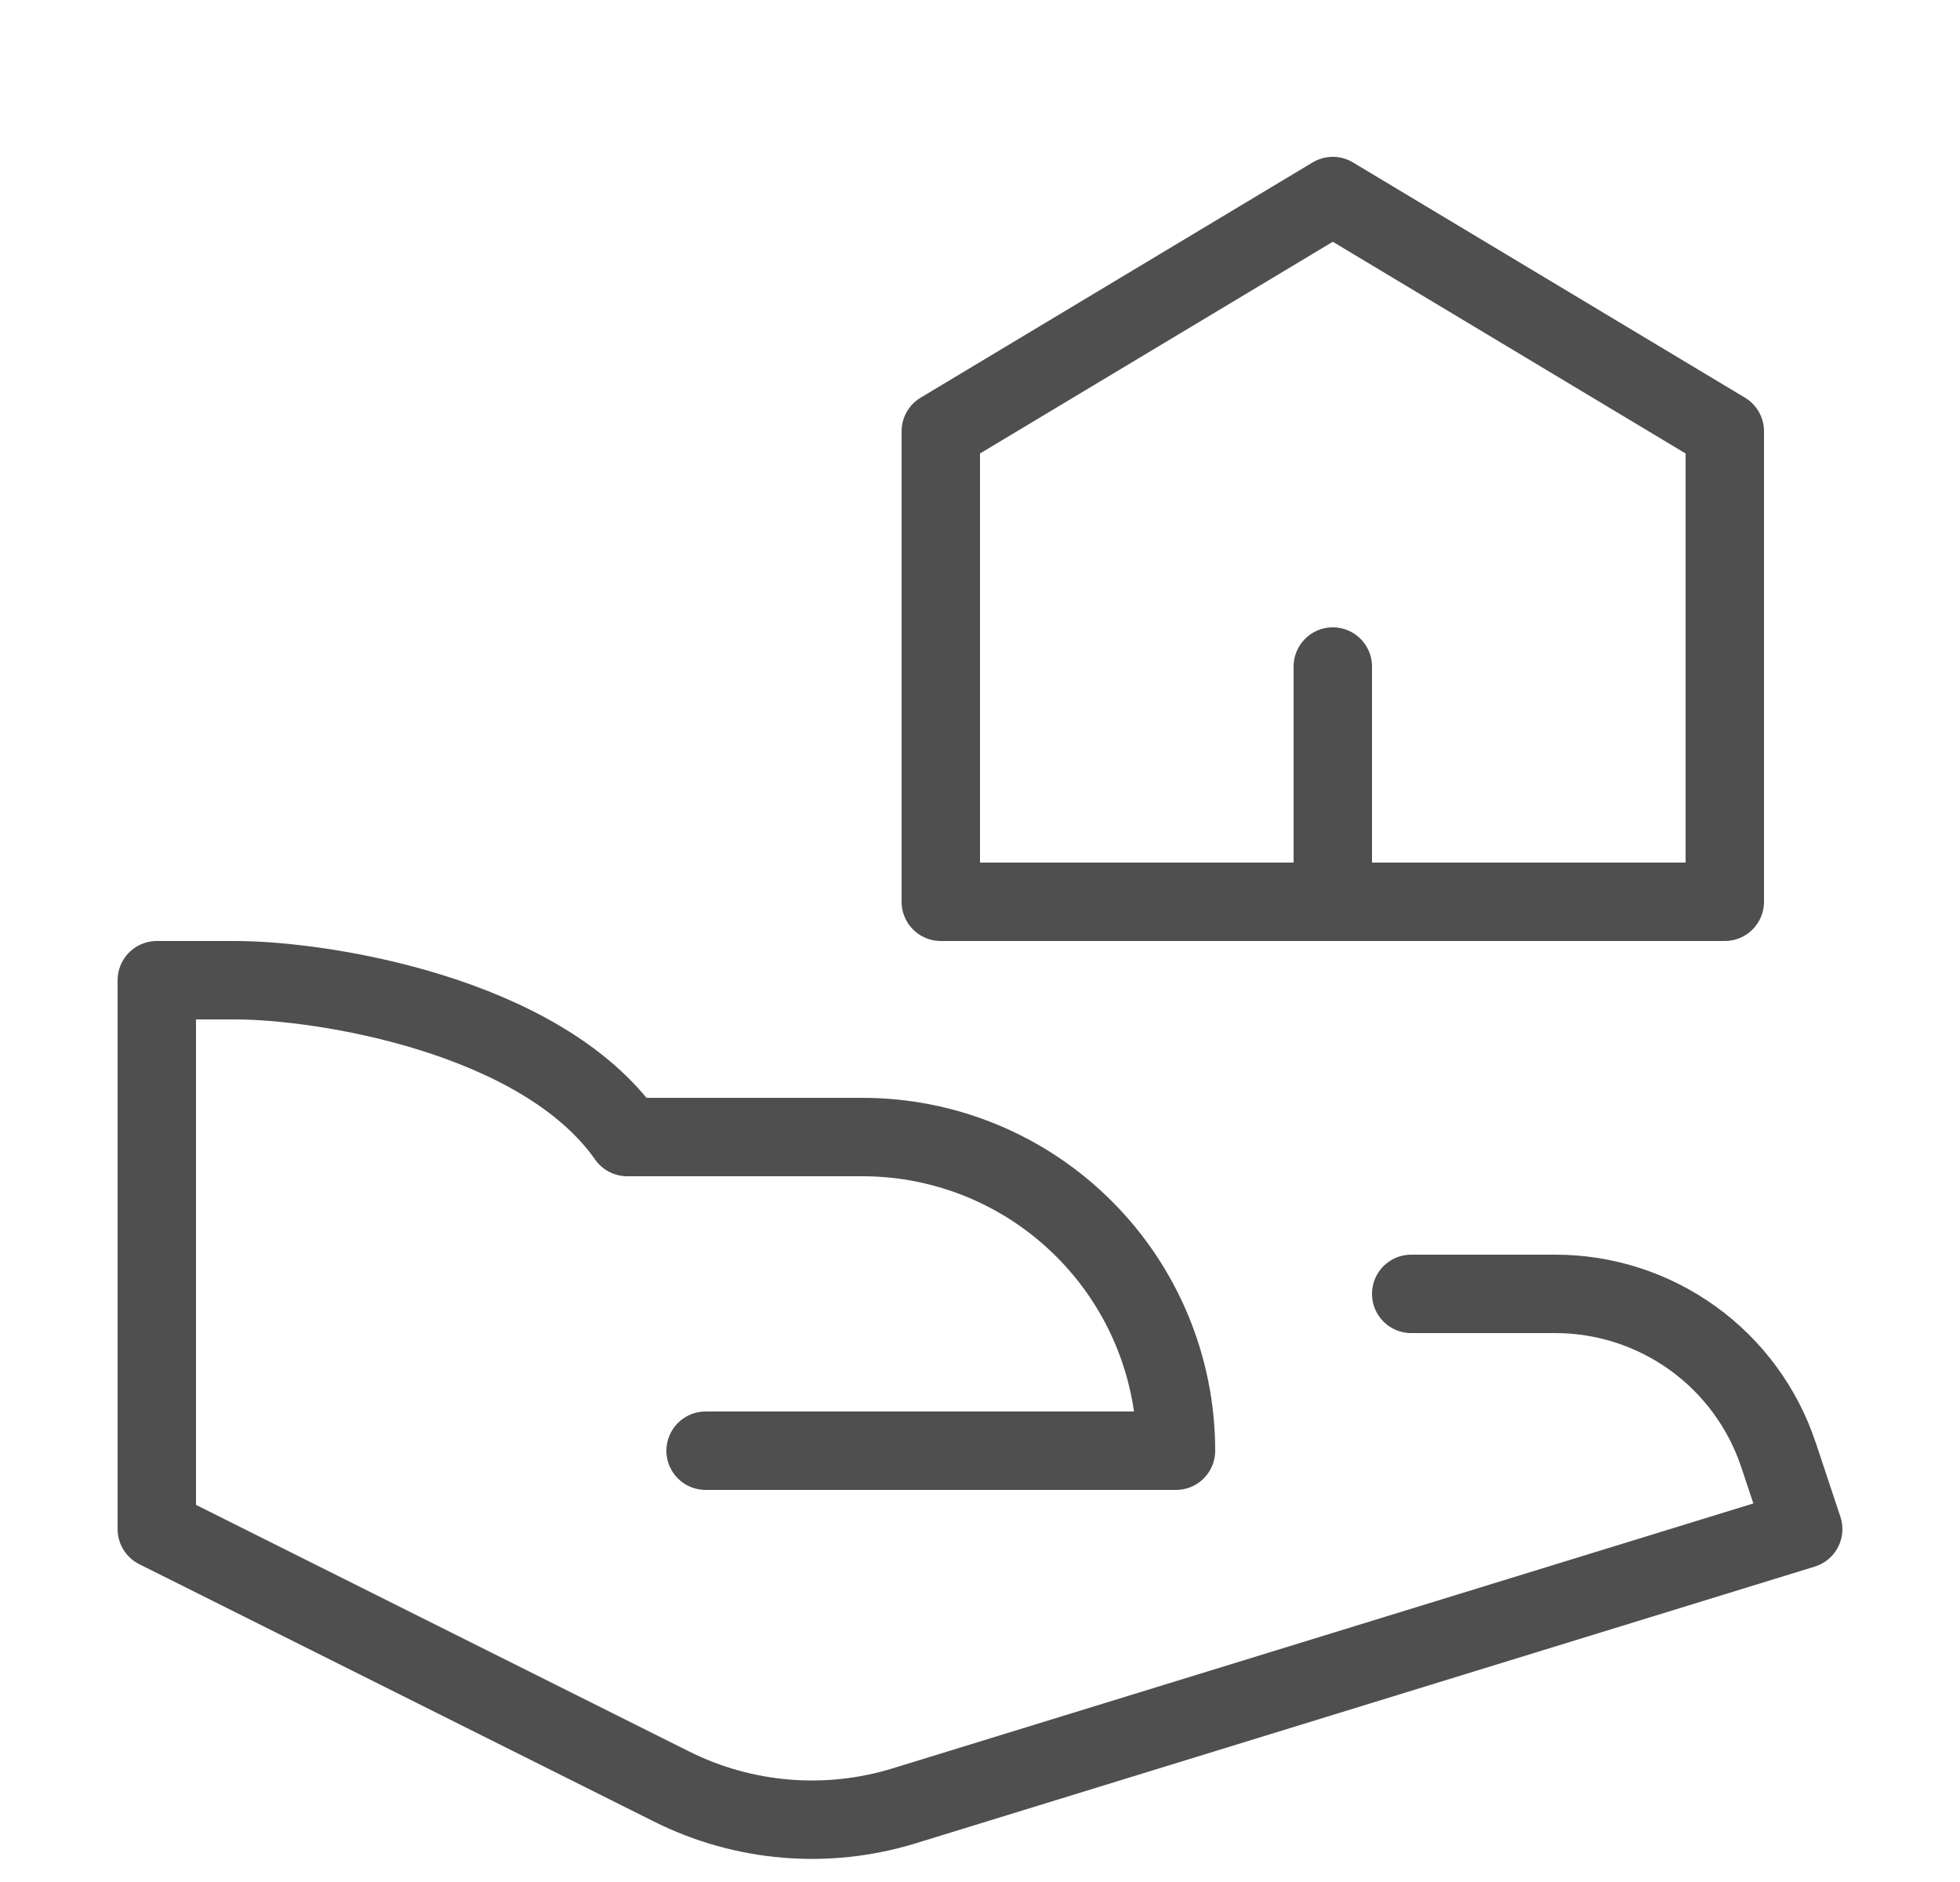
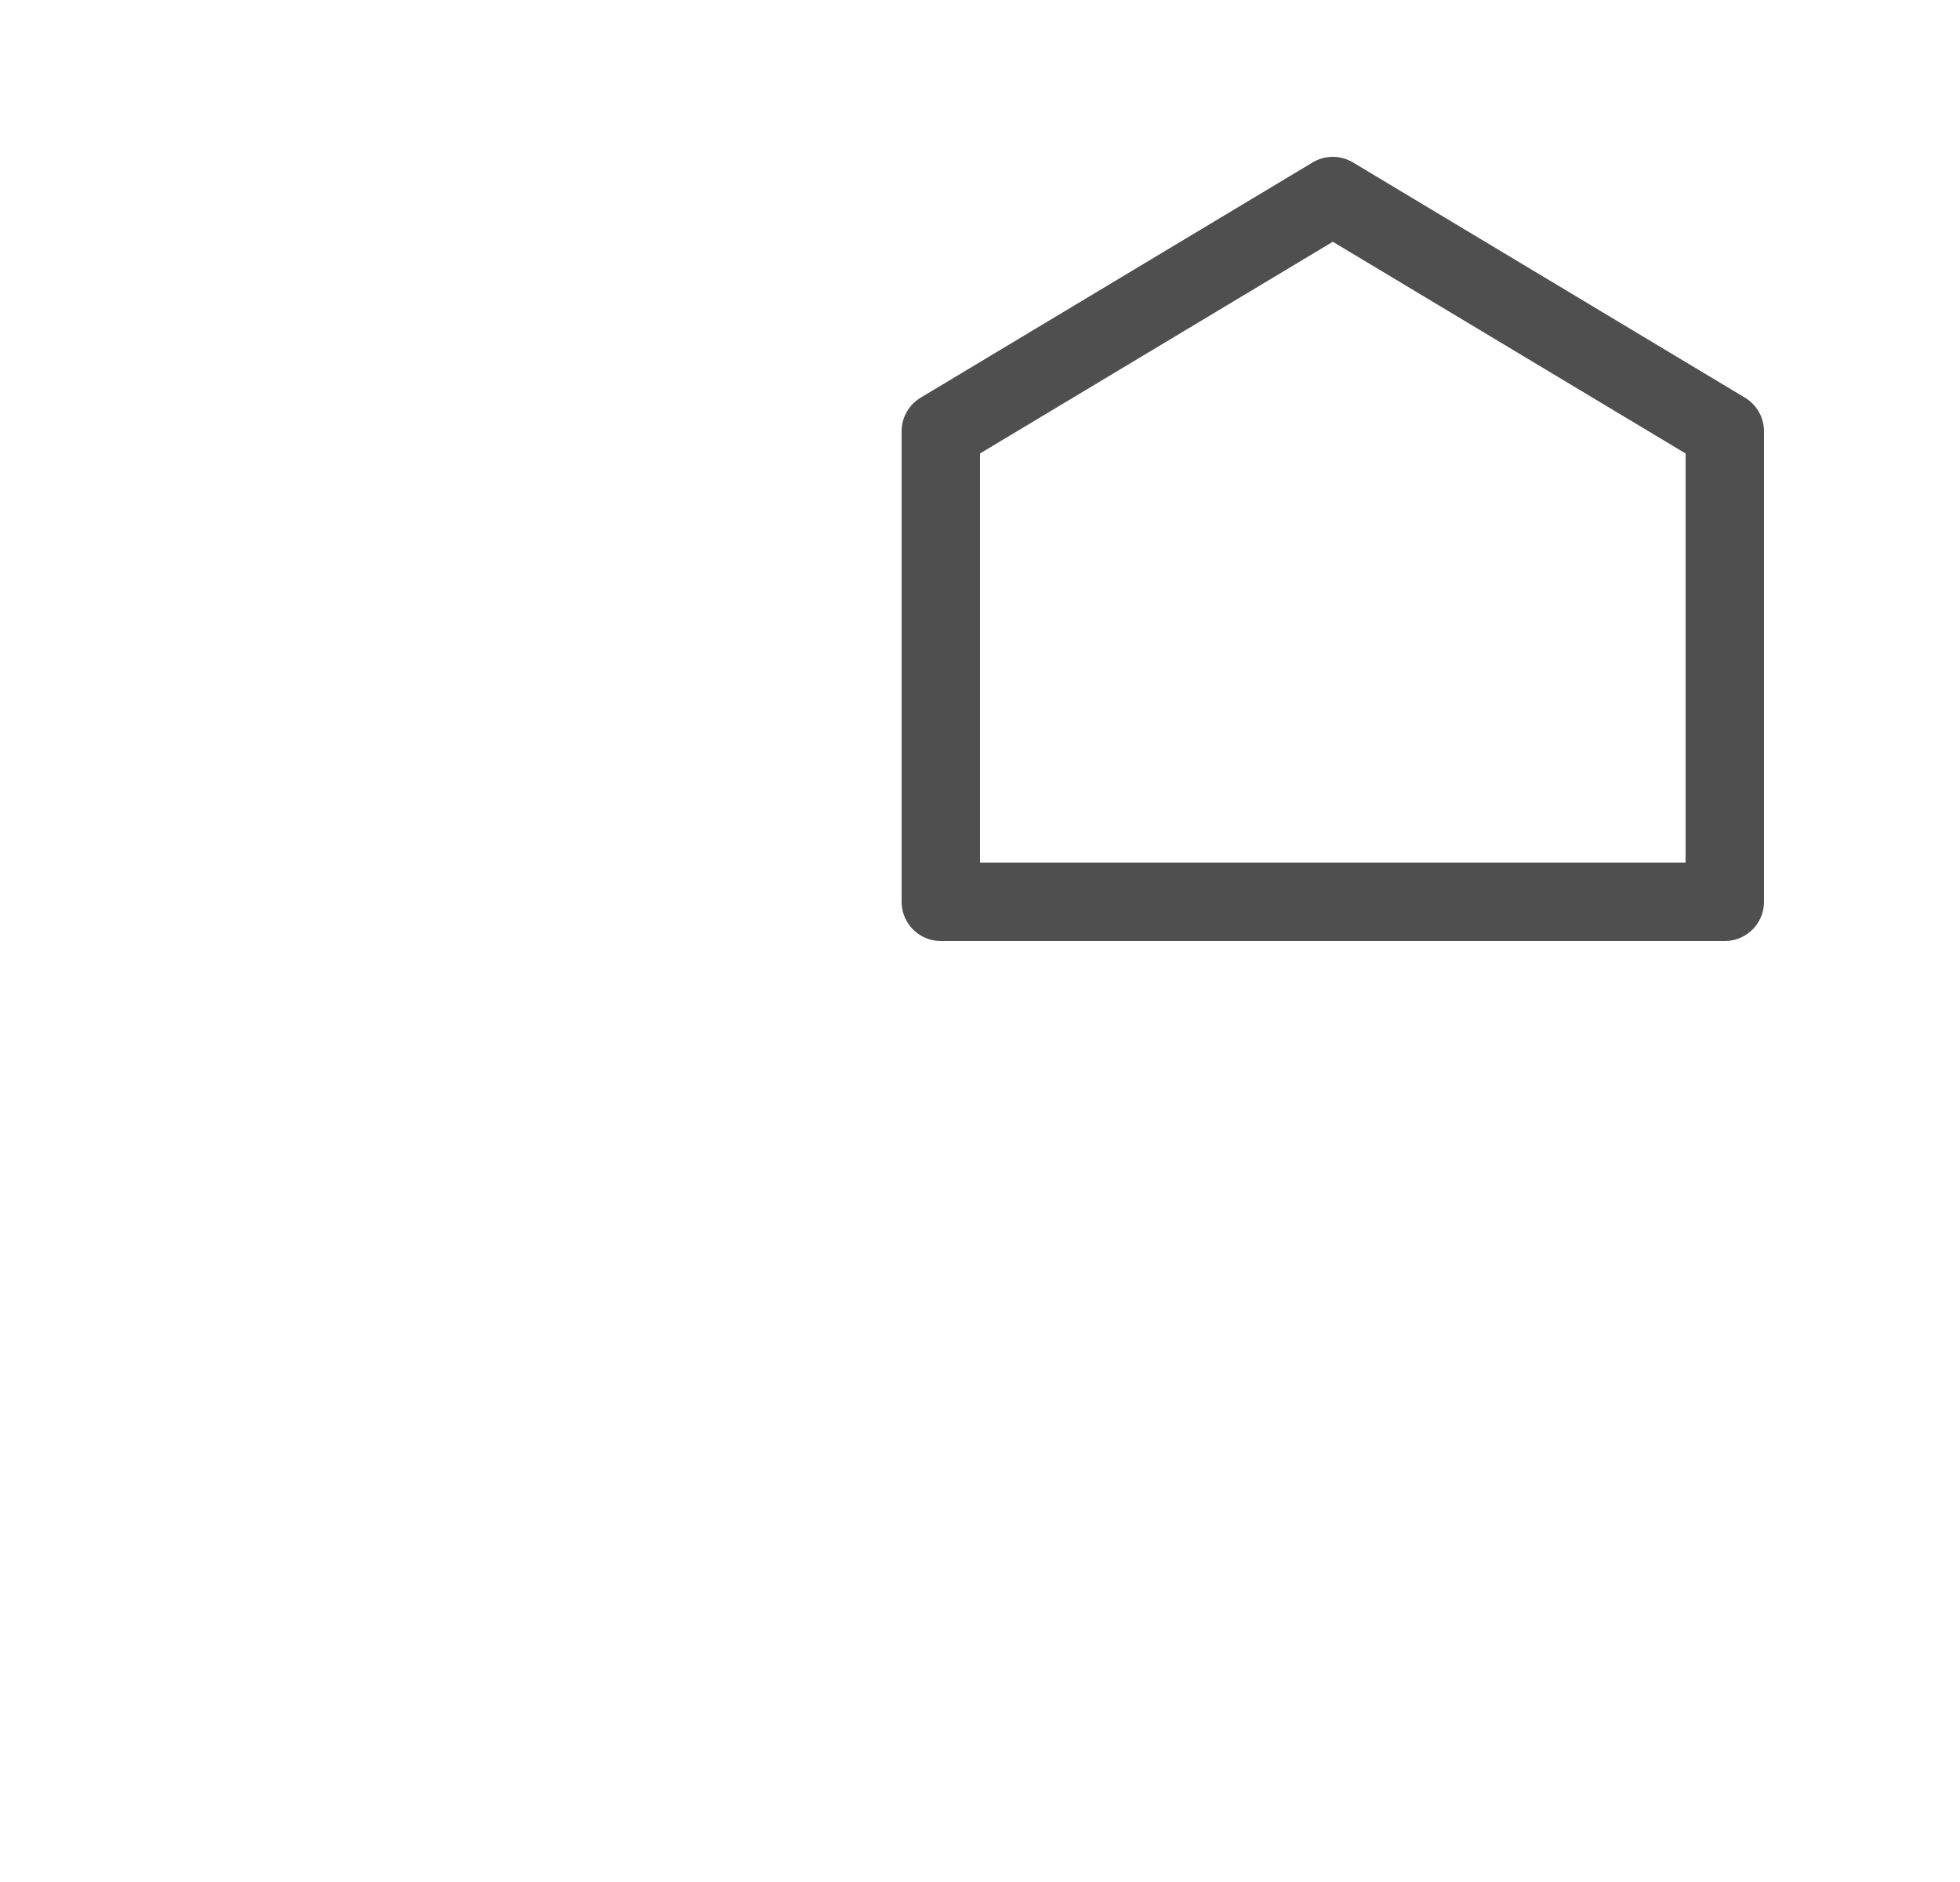
<svg xmlns="http://www.w3.org/2000/svg" width="25" height="24" viewBox="0 0 25 24" fill="none">
-   <path d="M18 16.5H19.838C20.468 16.5 21.081 16.698 21.592 17.066C22.103 17.434 22.485 17.954 22.684 18.551L23 19.5L11.532 23.029C10.549 23.331 9.487 23.243 8.567 22.783L2 19.5V12.5H3C4.105 12.5 6.906 12.938 8 14.5H11C12.061 14.5 13.078 14.921 13.828 15.672C14.579 16.422 15 17.439 15 18.5H9" stroke="#4F4F4F" stroke-linecap="round" stroke-linejoin="round" />
-   <path d="M22 5.5L17 2.5L12 5.5V11.5H22V5.5Z" stroke="#4F4F4F" stroke-linecap="round" stroke-linejoin="round" />
-   <path d="M17 11.5V8.5" stroke="#4F4F4F" stroke-linecap="round" stroke-linejoin="round" />
+   <path d="M22 5.5L17 2.5L12 5.5V11.5H22Z" stroke="#4F4F4F" stroke-linecap="round" stroke-linejoin="round" />
</svg>